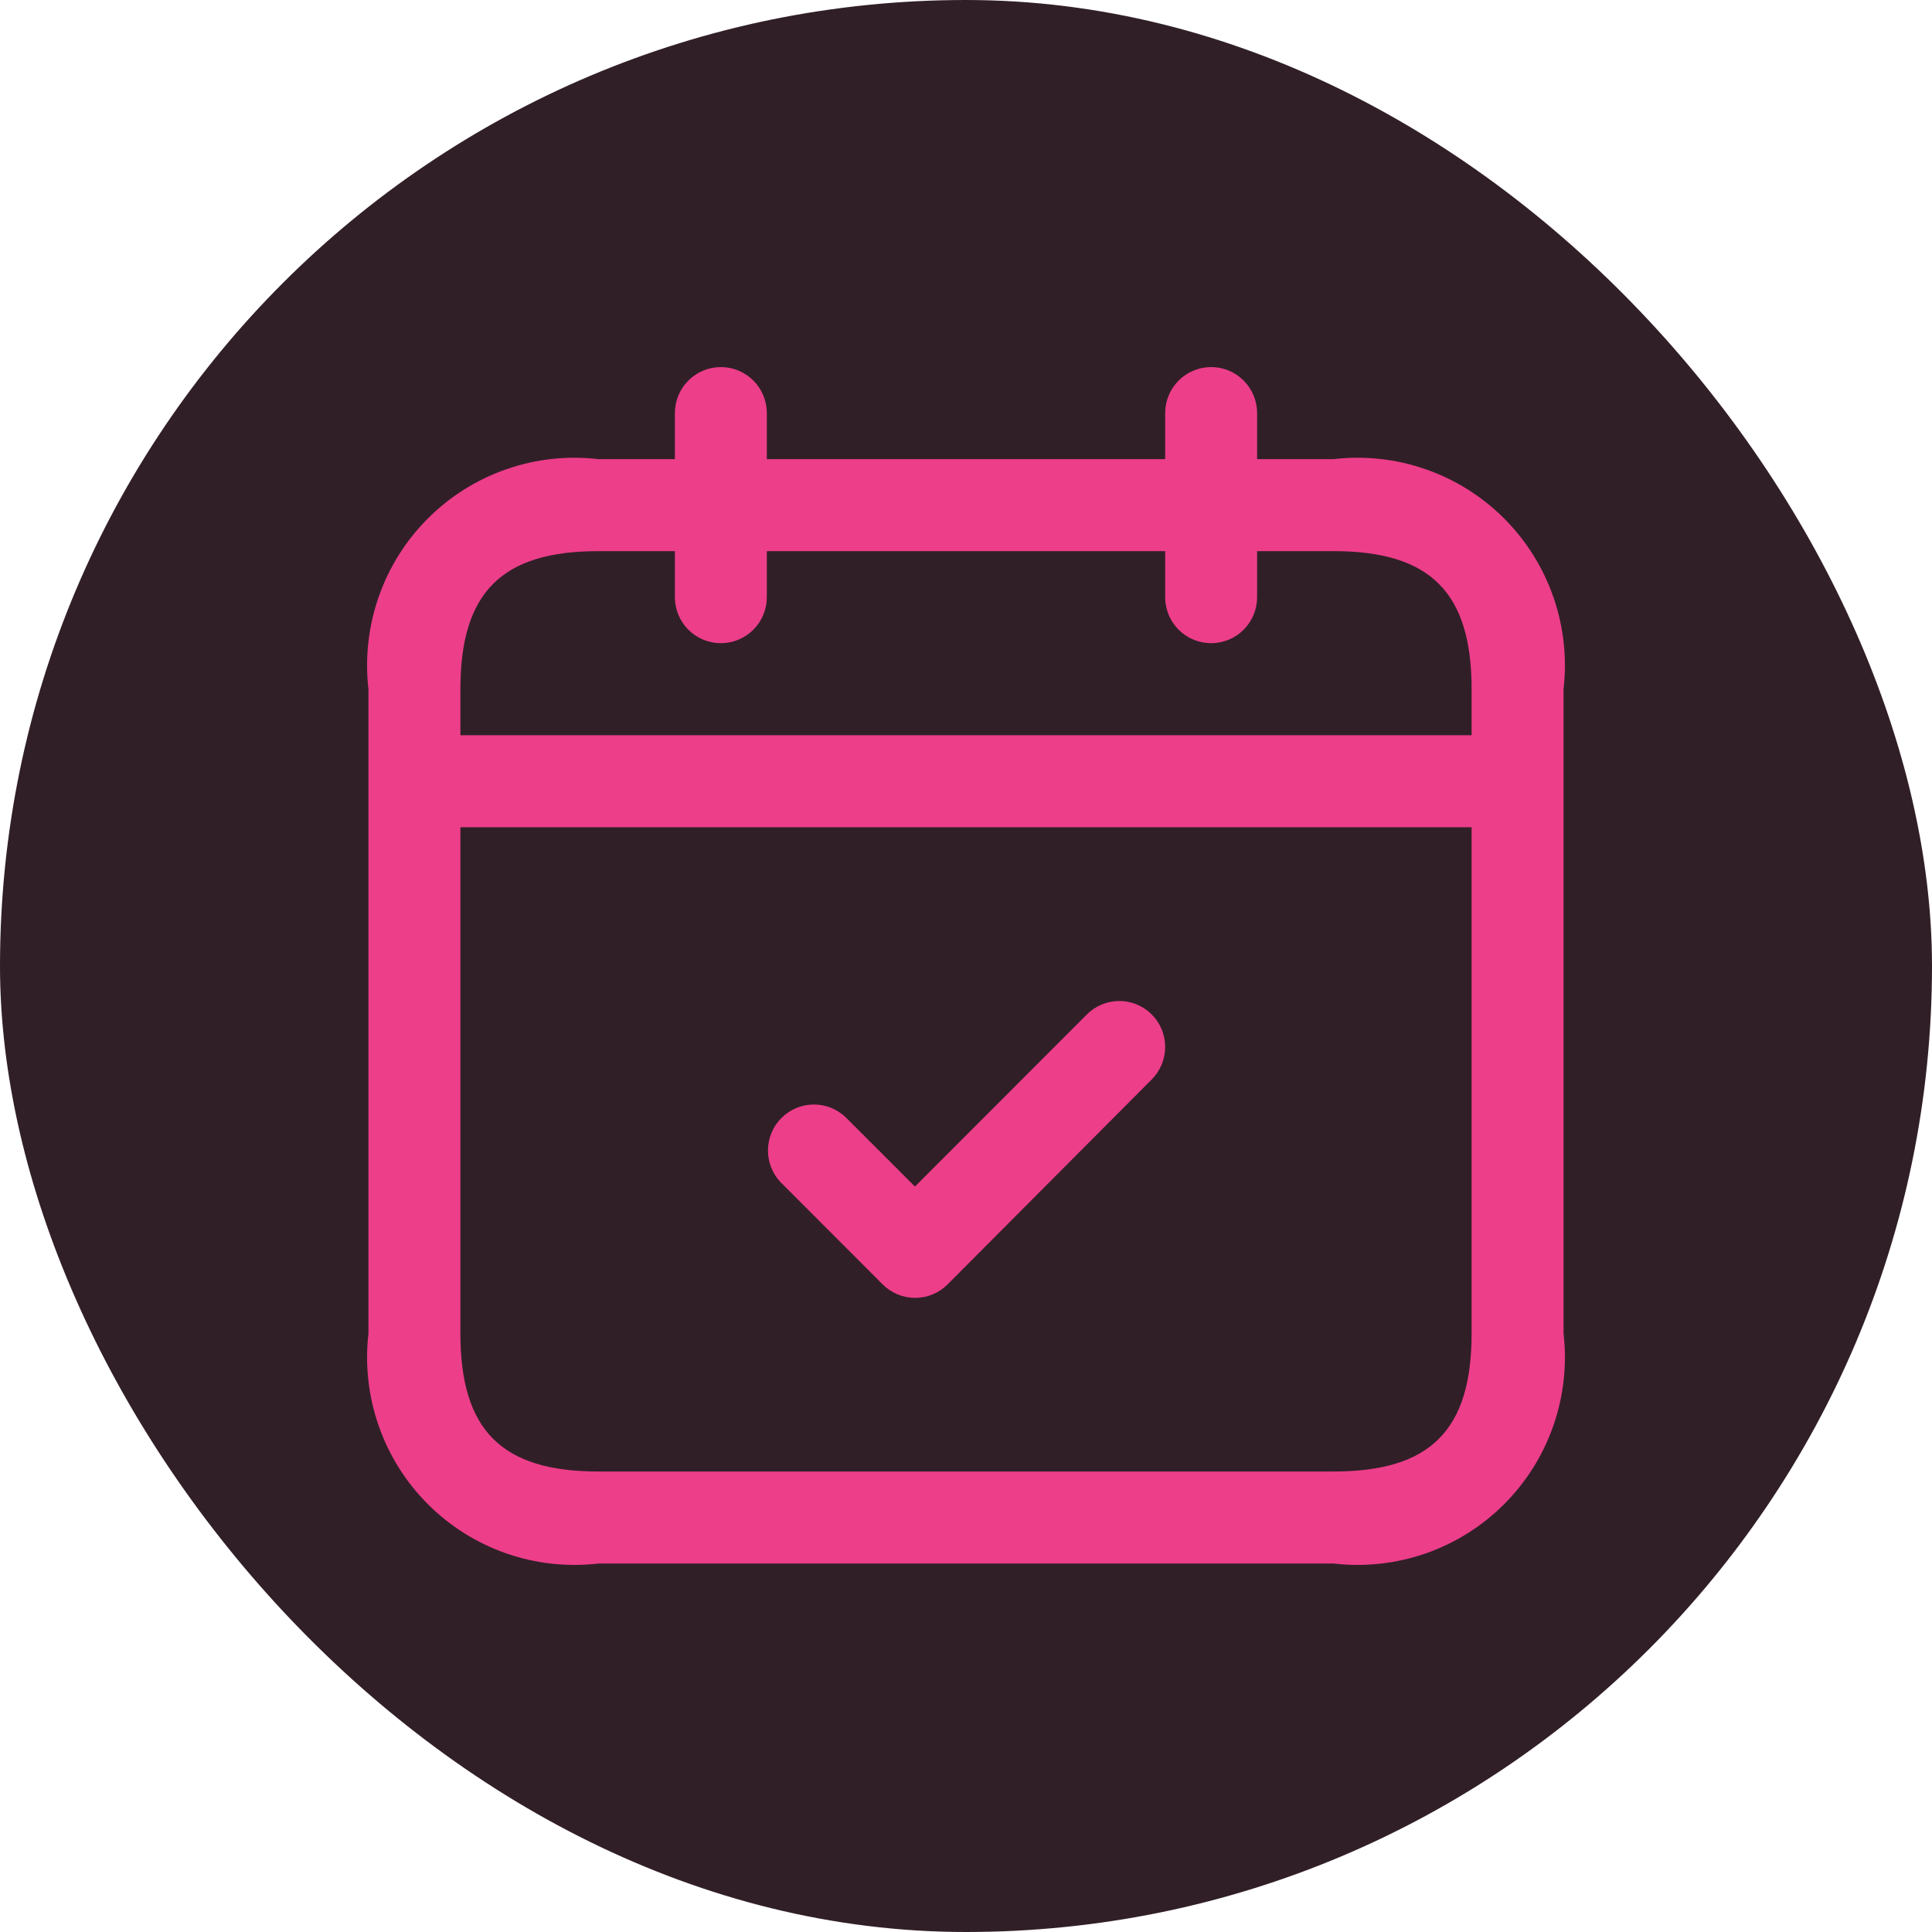
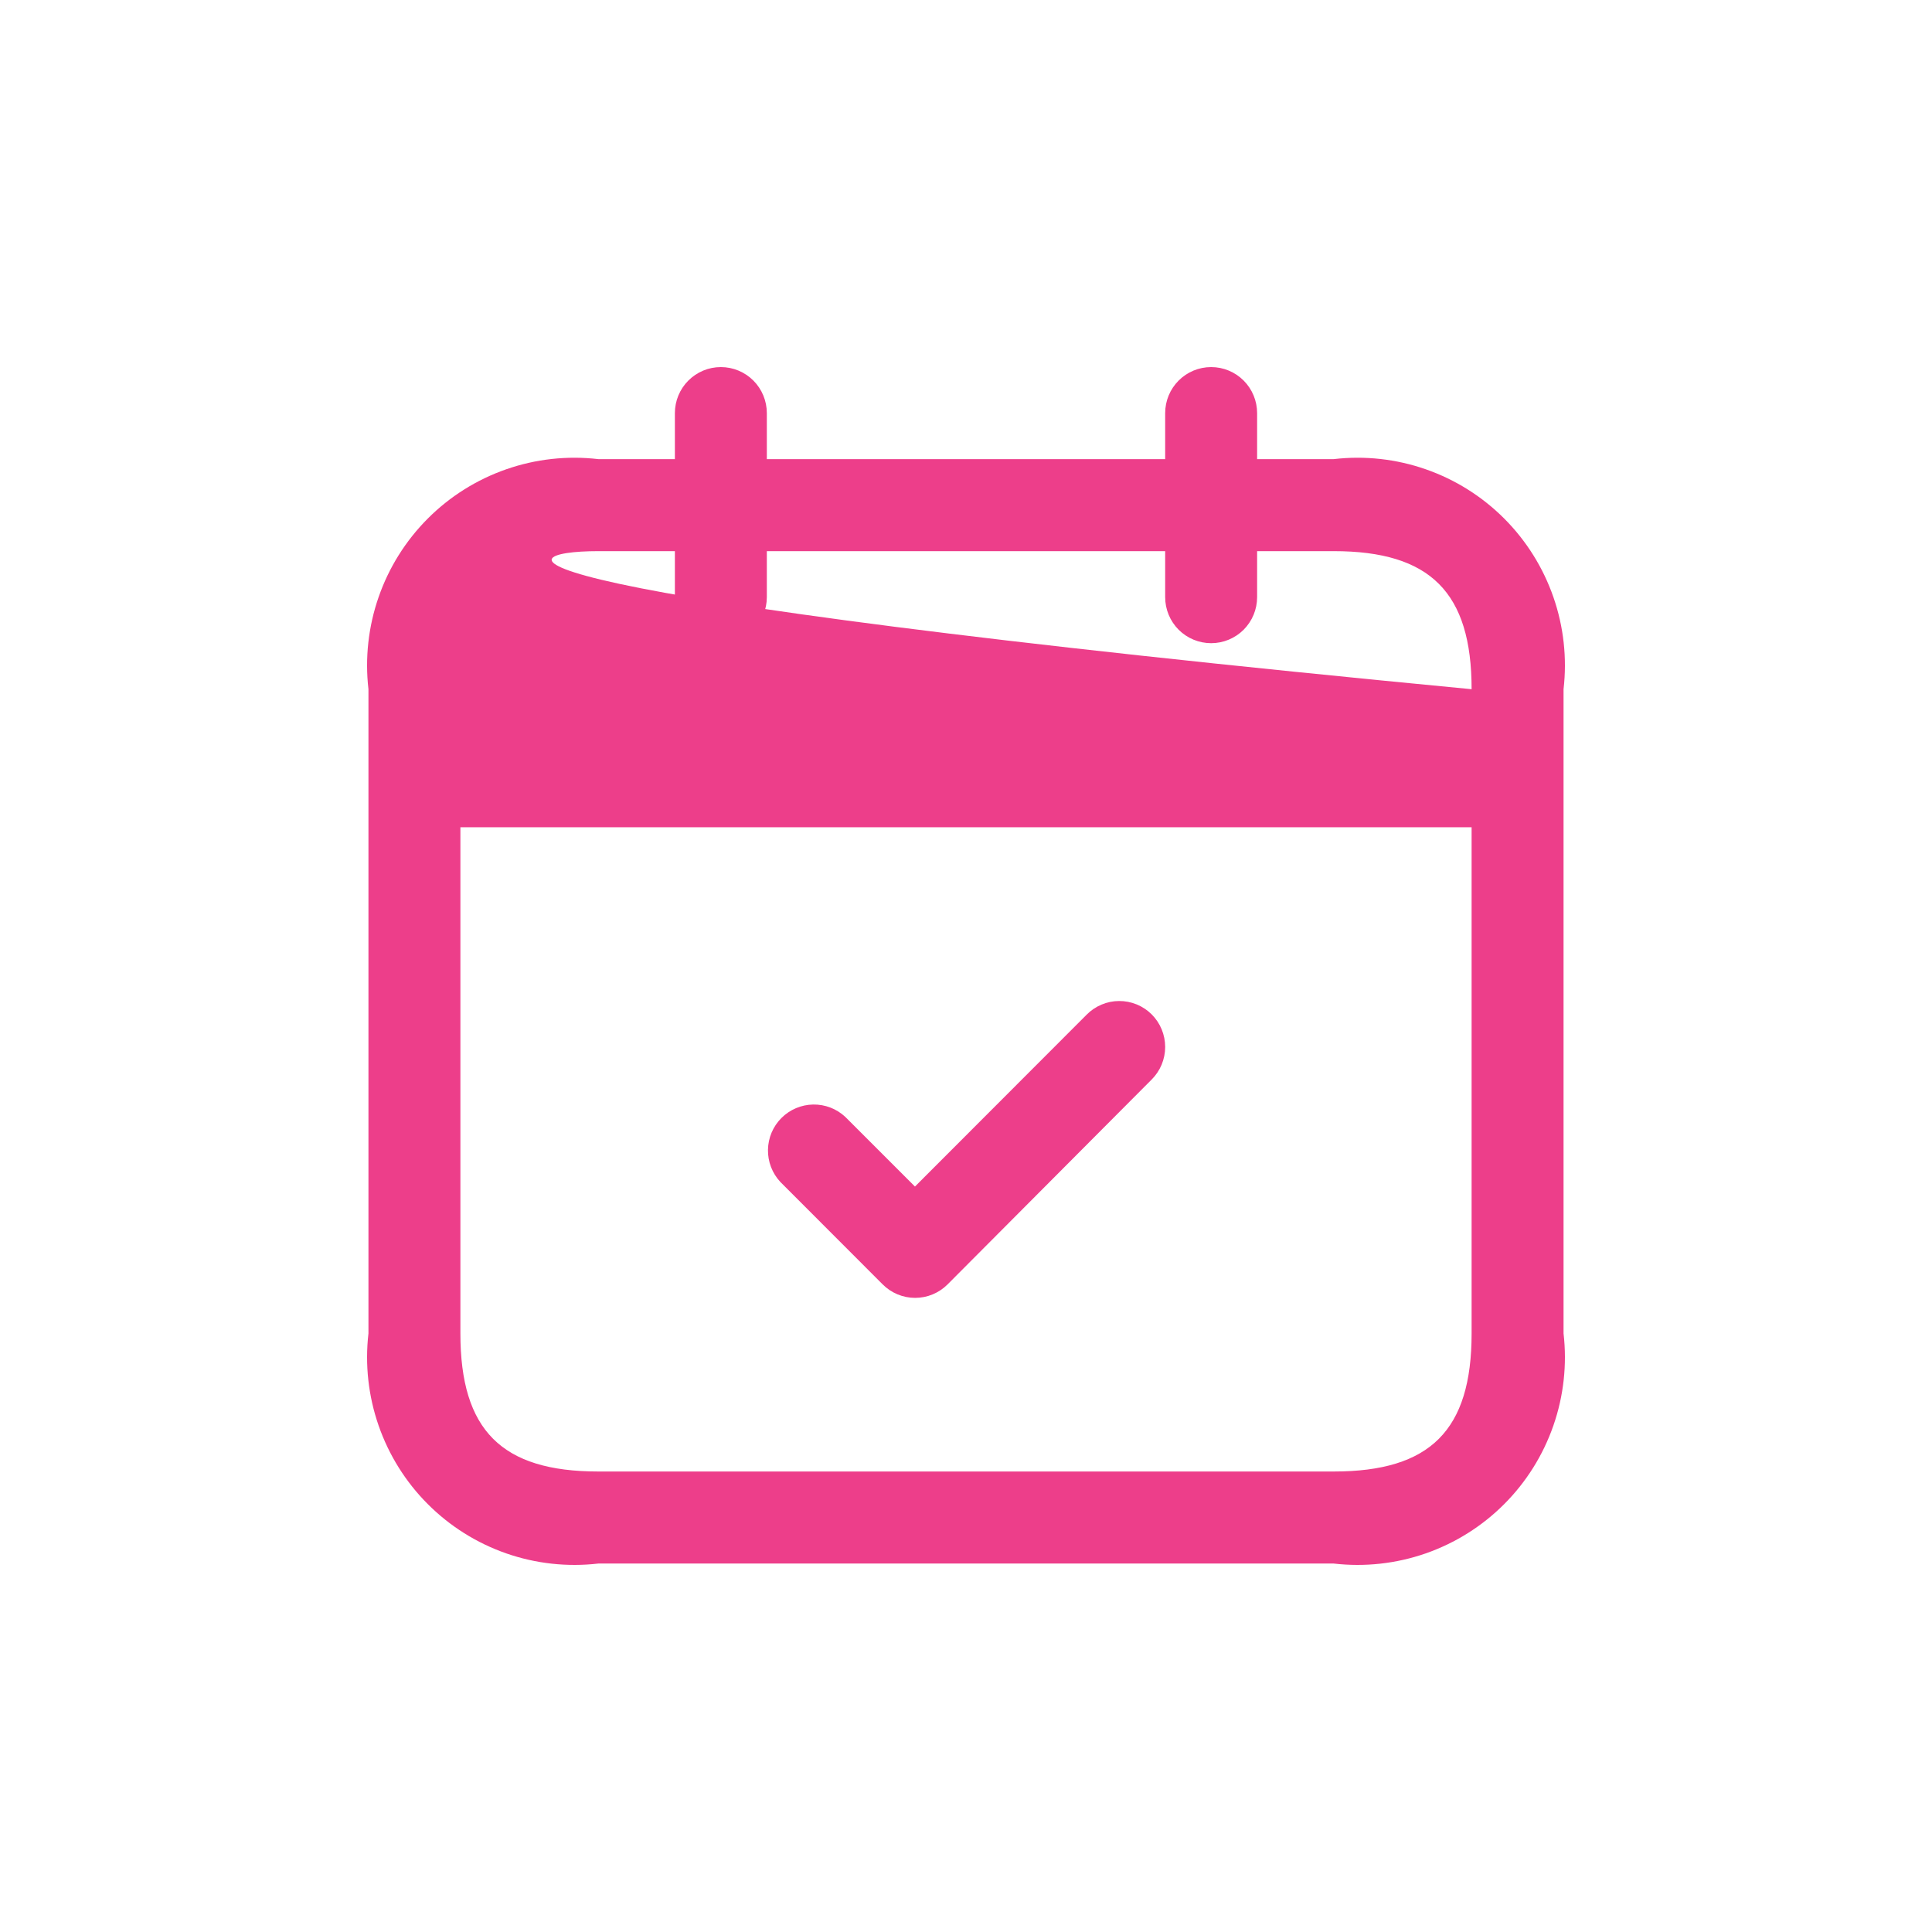
<svg xmlns="http://www.w3.org/2000/svg" width="100" height="100" viewBox="0 0 100 100" fill="none">
-   <rect width="100" height="100" rx="50" fill="#311F27" />
-   <path d="M69.033 23.764H65.068V21.382C65.068 20.75 64.817 20.144 64.371 19.698C63.925 19.251 63.32 19 62.689 19C62.058 19 61.453 19.251 61.006 19.698C60.56 20.144 60.309 20.75 60.309 21.382V23.764H39.691V21.382C39.691 20.75 39.44 20.144 38.994 19.698C38.547 19.251 37.942 19 37.311 19C36.68 19 36.075 19.251 35.629 19.698C35.183 20.144 34.932 20.75 34.932 21.382V23.764H30.967C29.36 23.577 27.731 23.757 26.203 24.29C24.675 24.822 23.287 25.694 22.143 26.839C20.999 27.985 20.128 29.374 19.597 30.904C19.065 32.434 18.885 34.064 19.071 35.673V69.019C18.885 70.628 19.065 72.259 19.597 73.788C20.128 75.318 20.999 76.708 22.143 77.853C23.287 78.999 24.675 79.87 26.203 80.403C27.731 80.935 29.36 81.115 30.967 80.929H69.033C70.64 81.115 72.269 80.935 73.797 80.403C75.325 79.87 76.713 78.999 77.857 77.853C79.001 76.708 79.871 75.318 80.403 73.788C80.935 72.259 81.115 70.628 80.929 69.019V35.673C81.115 34.064 80.935 32.434 80.403 30.904C79.871 29.374 79.001 27.985 77.857 26.839C76.713 25.694 75.325 24.822 73.797 24.29C72.269 23.757 70.64 23.577 69.033 23.764ZM30.967 28.527H34.932V30.909C34.932 31.541 35.183 32.147 35.629 32.594C36.075 33.04 36.68 33.291 37.311 33.291C37.942 33.291 38.547 33.04 38.994 32.594C39.44 32.147 39.691 31.541 39.691 30.909V28.527H60.309V30.909C60.309 31.541 60.56 32.147 61.006 32.594C61.453 33.04 62.058 33.291 62.689 33.291C63.32 33.291 63.925 33.04 64.371 32.594C64.817 32.147 65.068 31.541 65.068 30.909V28.527H69.033C74.035 28.527 76.17 30.665 76.17 35.673V38.055H23.83V35.673C23.83 30.665 25.965 28.527 30.967 28.527ZM69.033 76.165H30.967C25.965 76.165 23.83 74.028 23.83 69.019V42.819H76.17V69.019C76.17 74.028 74.035 76.165 69.033 76.165ZM59.612 52.505C59.833 52.726 60.008 52.989 60.128 53.278C60.247 53.567 60.309 53.877 60.309 54.19C60.309 54.503 60.247 54.812 60.128 55.102C60.008 55.391 59.833 55.653 59.612 55.874L49.048 66.479C48.828 66.7 48.566 66.876 48.277 66.996C47.989 67.116 47.679 67.178 47.367 67.178C47.055 67.178 46.745 67.116 46.457 66.996C46.168 66.876 45.906 66.7 45.686 66.479L40.388 61.175C39.968 60.723 39.739 60.126 39.75 59.509C39.761 58.892 40.011 58.303 40.447 57.867C40.883 57.431 41.471 57.181 42.087 57.17C42.703 57.159 43.3 57.388 43.751 57.809L47.358 61.416L56.24 52.524C56.459 52.3 56.721 52.122 57.01 52C57.298 51.877 57.608 51.813 57.922 51.812C58.235 51.81 58.546 51.87 58.836 51.989C59.126 52.108 59.39 52.283 59.612 52.505Z" fill="#ED3E8A" />
+   <path d="M69.033 23.764H65.068V21.382C65.068 20.75 64.817 20.144 64.371 19.698C63.925 19.251 63.32 19 62.689 19C62.058 19 61.453 19.251 61.006 19.698C60.56 20.144 60.309 20.75 60.309 21.382V23.764H39.691V21.382C39.691 20.75 39.44 20.144 38.994 19.698C38.547 19.251 37.942 19 37.311 19C36.68 19 36.075 19.251 35.629 19.698C35.183 20.144 34.932 20.75 34.932 21.382V23.764H30.967C29.36 23.577 27.731 23.757 26.203 24.29C24.675 24.822 23.287 25.694 22.143 26.839C20.999 27.985 20.128 29.374 19.597 30.904C19.065 32.434 18.885 34.064 19.071 35.673V69.019C18.885 70.628 19.065 72.259 19.597 73.788C20.128 75.318 20.999 76.708 22.143 77.853C23.287 78.999 24.675 79.87 26.203 80.403C27.731 80.935 29.36 81.115 30.967 80.929H69.033C70.64 81.115 72.269 80.935 73.797 80.403C75.325 79.87 76.713 78.999 77.857 77.853C79.001 76.708 79.871 75.318 80.403 73.788C80.935 72.259 81.115 70.628 80.929 69.019V35.673C81.115 34.064 80.935 32.434 80.403 30.904C79.871 29.374 79.001 27.985 77.857 26.839C76.713 25.694 75.325 24.822 73.797 24.29C72.269 23.757 70.64 23.577 69.033 23.764ZM30.967 28.527H34.932V30.909C34.932 31.541 35.183 32.147 35.629 32.594C36.075 33.04 36.68 33.291 37.311 33.291C37.942 33.291 38.547 33.04 38.994 32.594C39.44 32.147 39.691 31.541 39.691 30.909V28.527H60.309V30.909C60.309 31.541 60.56 32.147 61.006 32.594C61.453 33.04 62.058 33.291 62.689 33.291C63.32 33.291 63.925 33.04 64.371 32.594C64.817 32.147 65.068 31.541 65.068 30.909V28.527H69.033C74.035 28.527 76.17 30.665 76.17 35.673V38.055V35.673C23.83 30.665 25.965 28.527 30.967 28.527ZM69.033 76.165H30.967C25.965 76.165 23.83 74.028 23.83 69.019V42.819H76.17V69.019C76.17 74.028 74.035 76.165 69.033 76.165ZM59.612 52.505C59.833 52.726 60.008 52.989 60.128 53.278C60.247 53.567 60.309 53.877 60.309 54.19C60.309 54.503 60.247 54.812 60.128 55.102C60.008 55.391 59.833 55.653 59.612 55.874L49.048 66.479C48.828 66.7 48.566 66.876 48.277 66.996C47.989 67.116 47.679 67.178 47.367 67.178C47.055 67.178 46.745 67.116 46.457 66.996C46.168 66.876 45.906 66.7 45.686 66.479L40.388 61.175C39.968 60.723 39.739 60.126 39.75 59.509C39.761 58.892 40.011 58.303 40.447 57.867C40.883 57.431 41.471 57.181 42.087 57.17C42.703 57.159 43.3 57.388 43.751 57.809L47.358 61.416L56.24 52.524C56.459 52.3 56.721 52.122 57.01 52C57.298 51.877 57.608 51.813 57.922 51.812C58.235 51.81 58.546 51.87 58.836 51.989C59.126 52.108 59.39 52.283 59.612 52.505Z" fill="#ED3E8A" />
</svg>